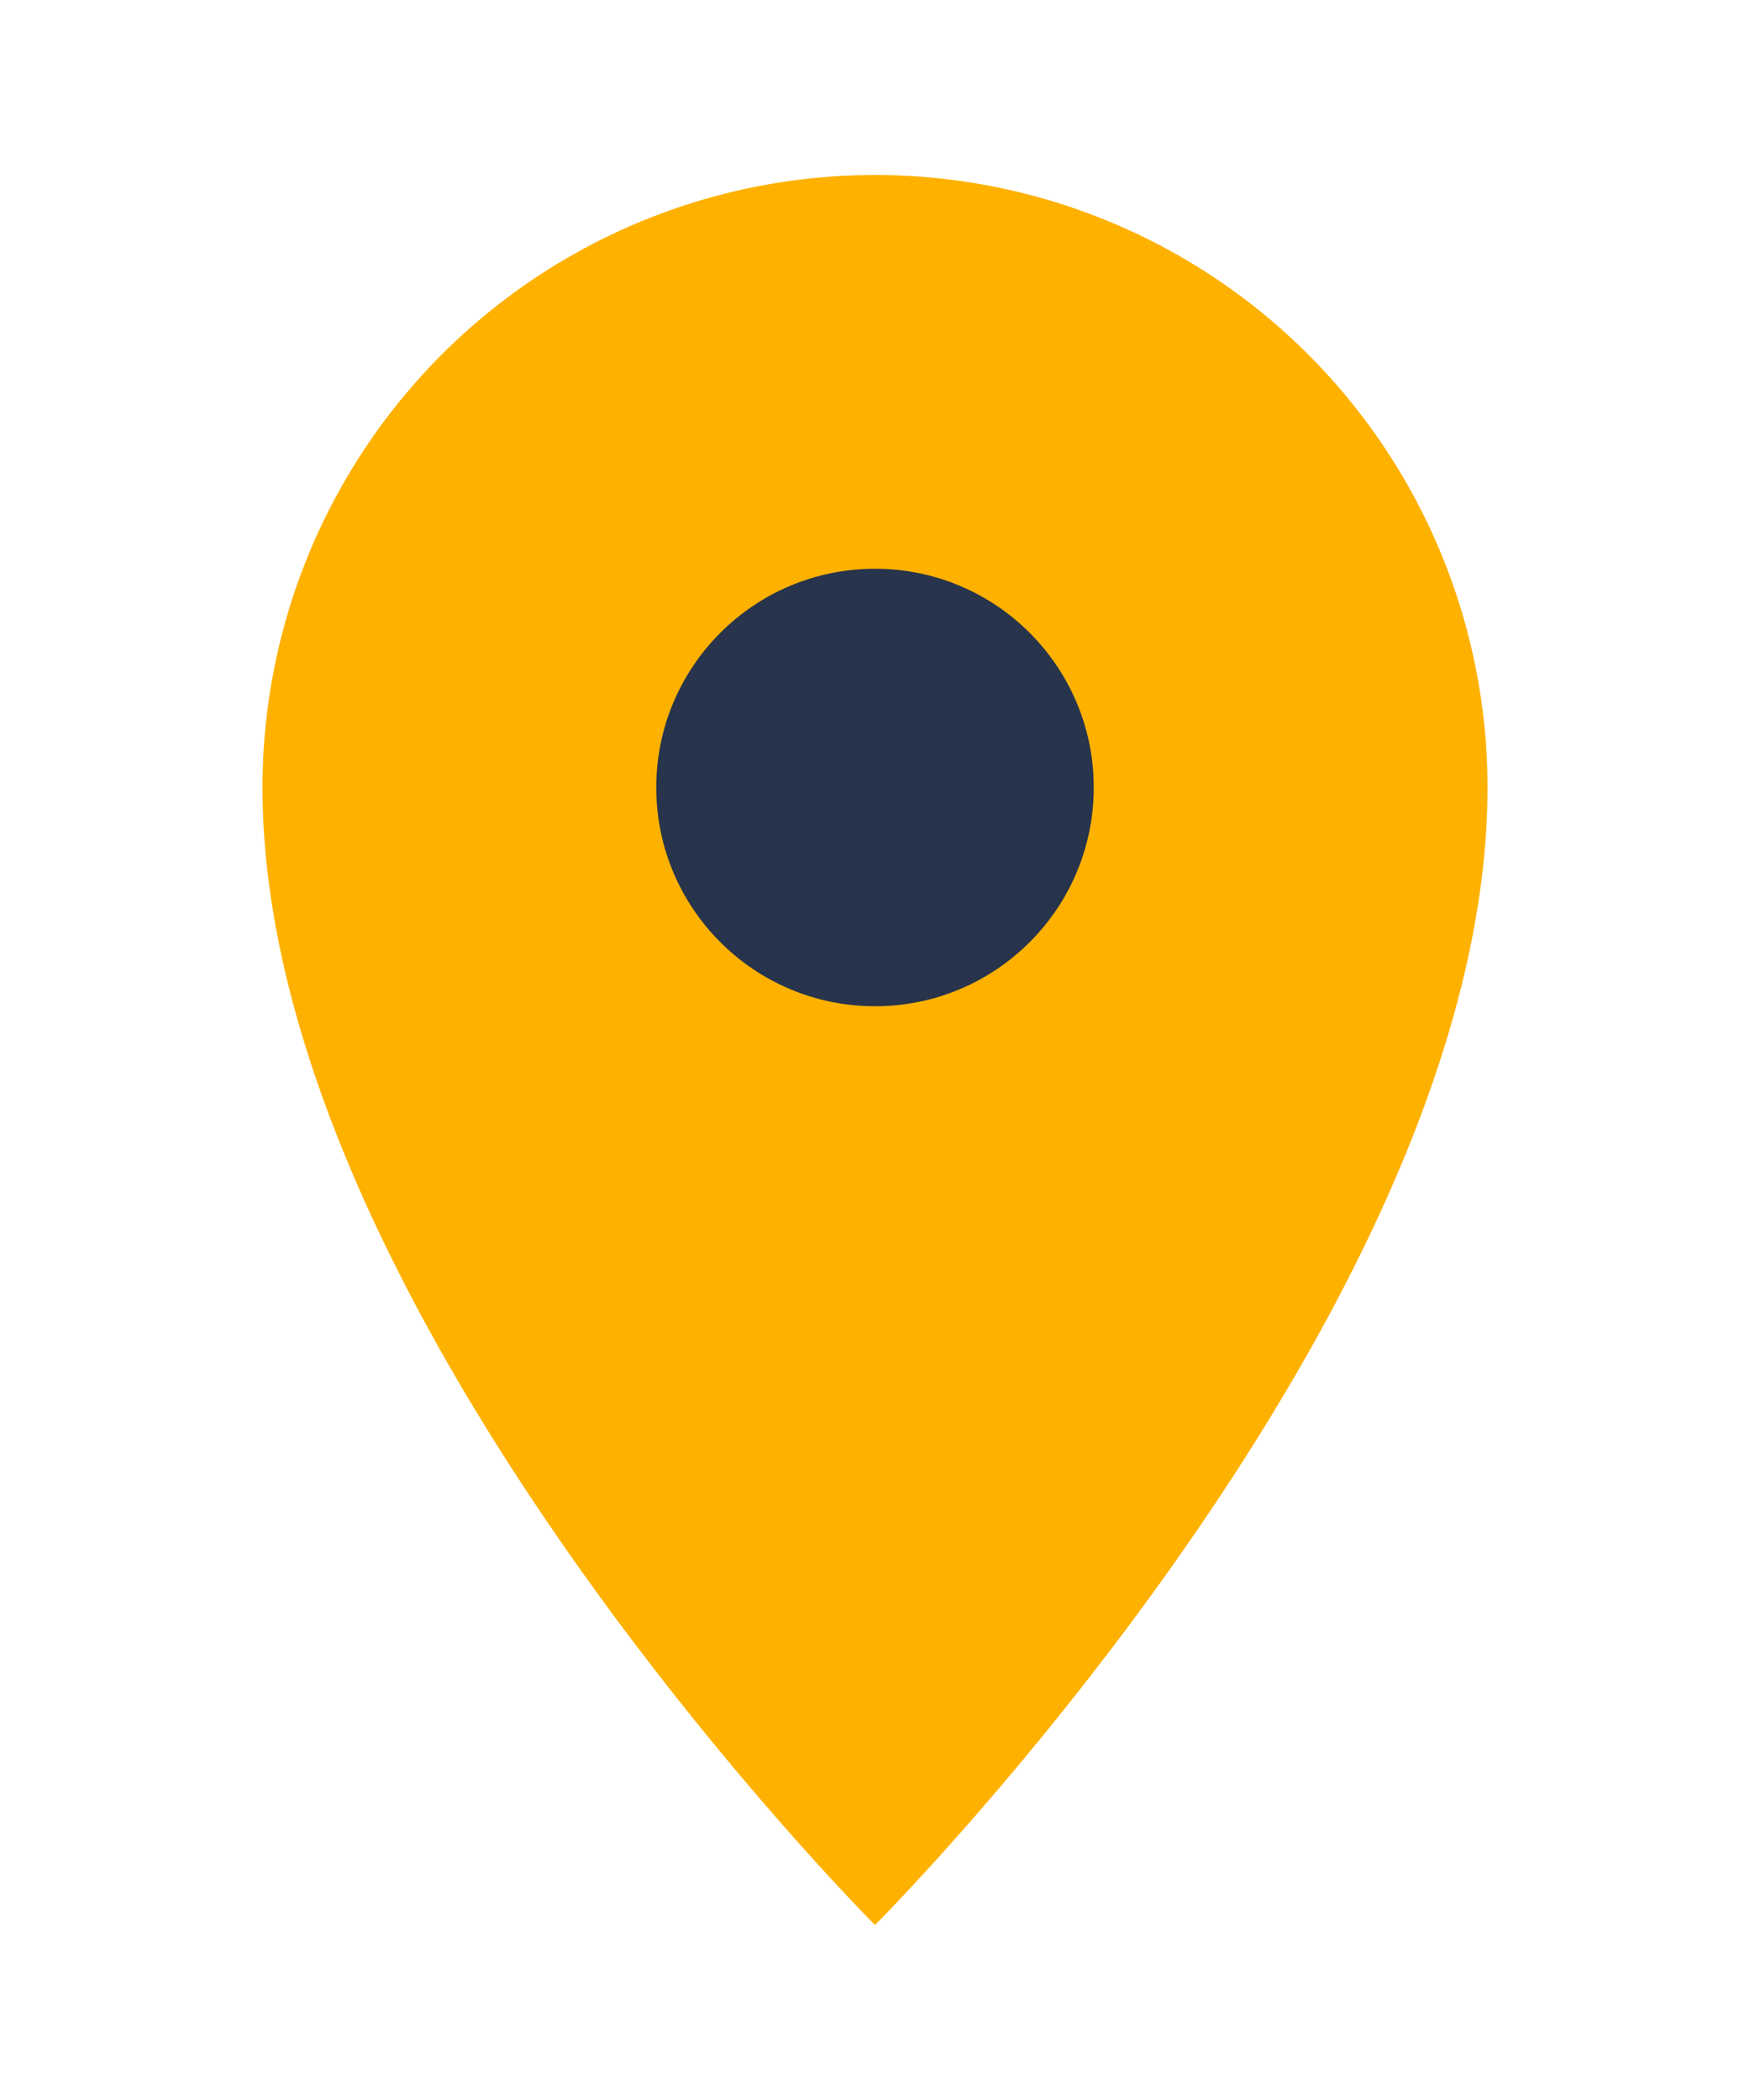
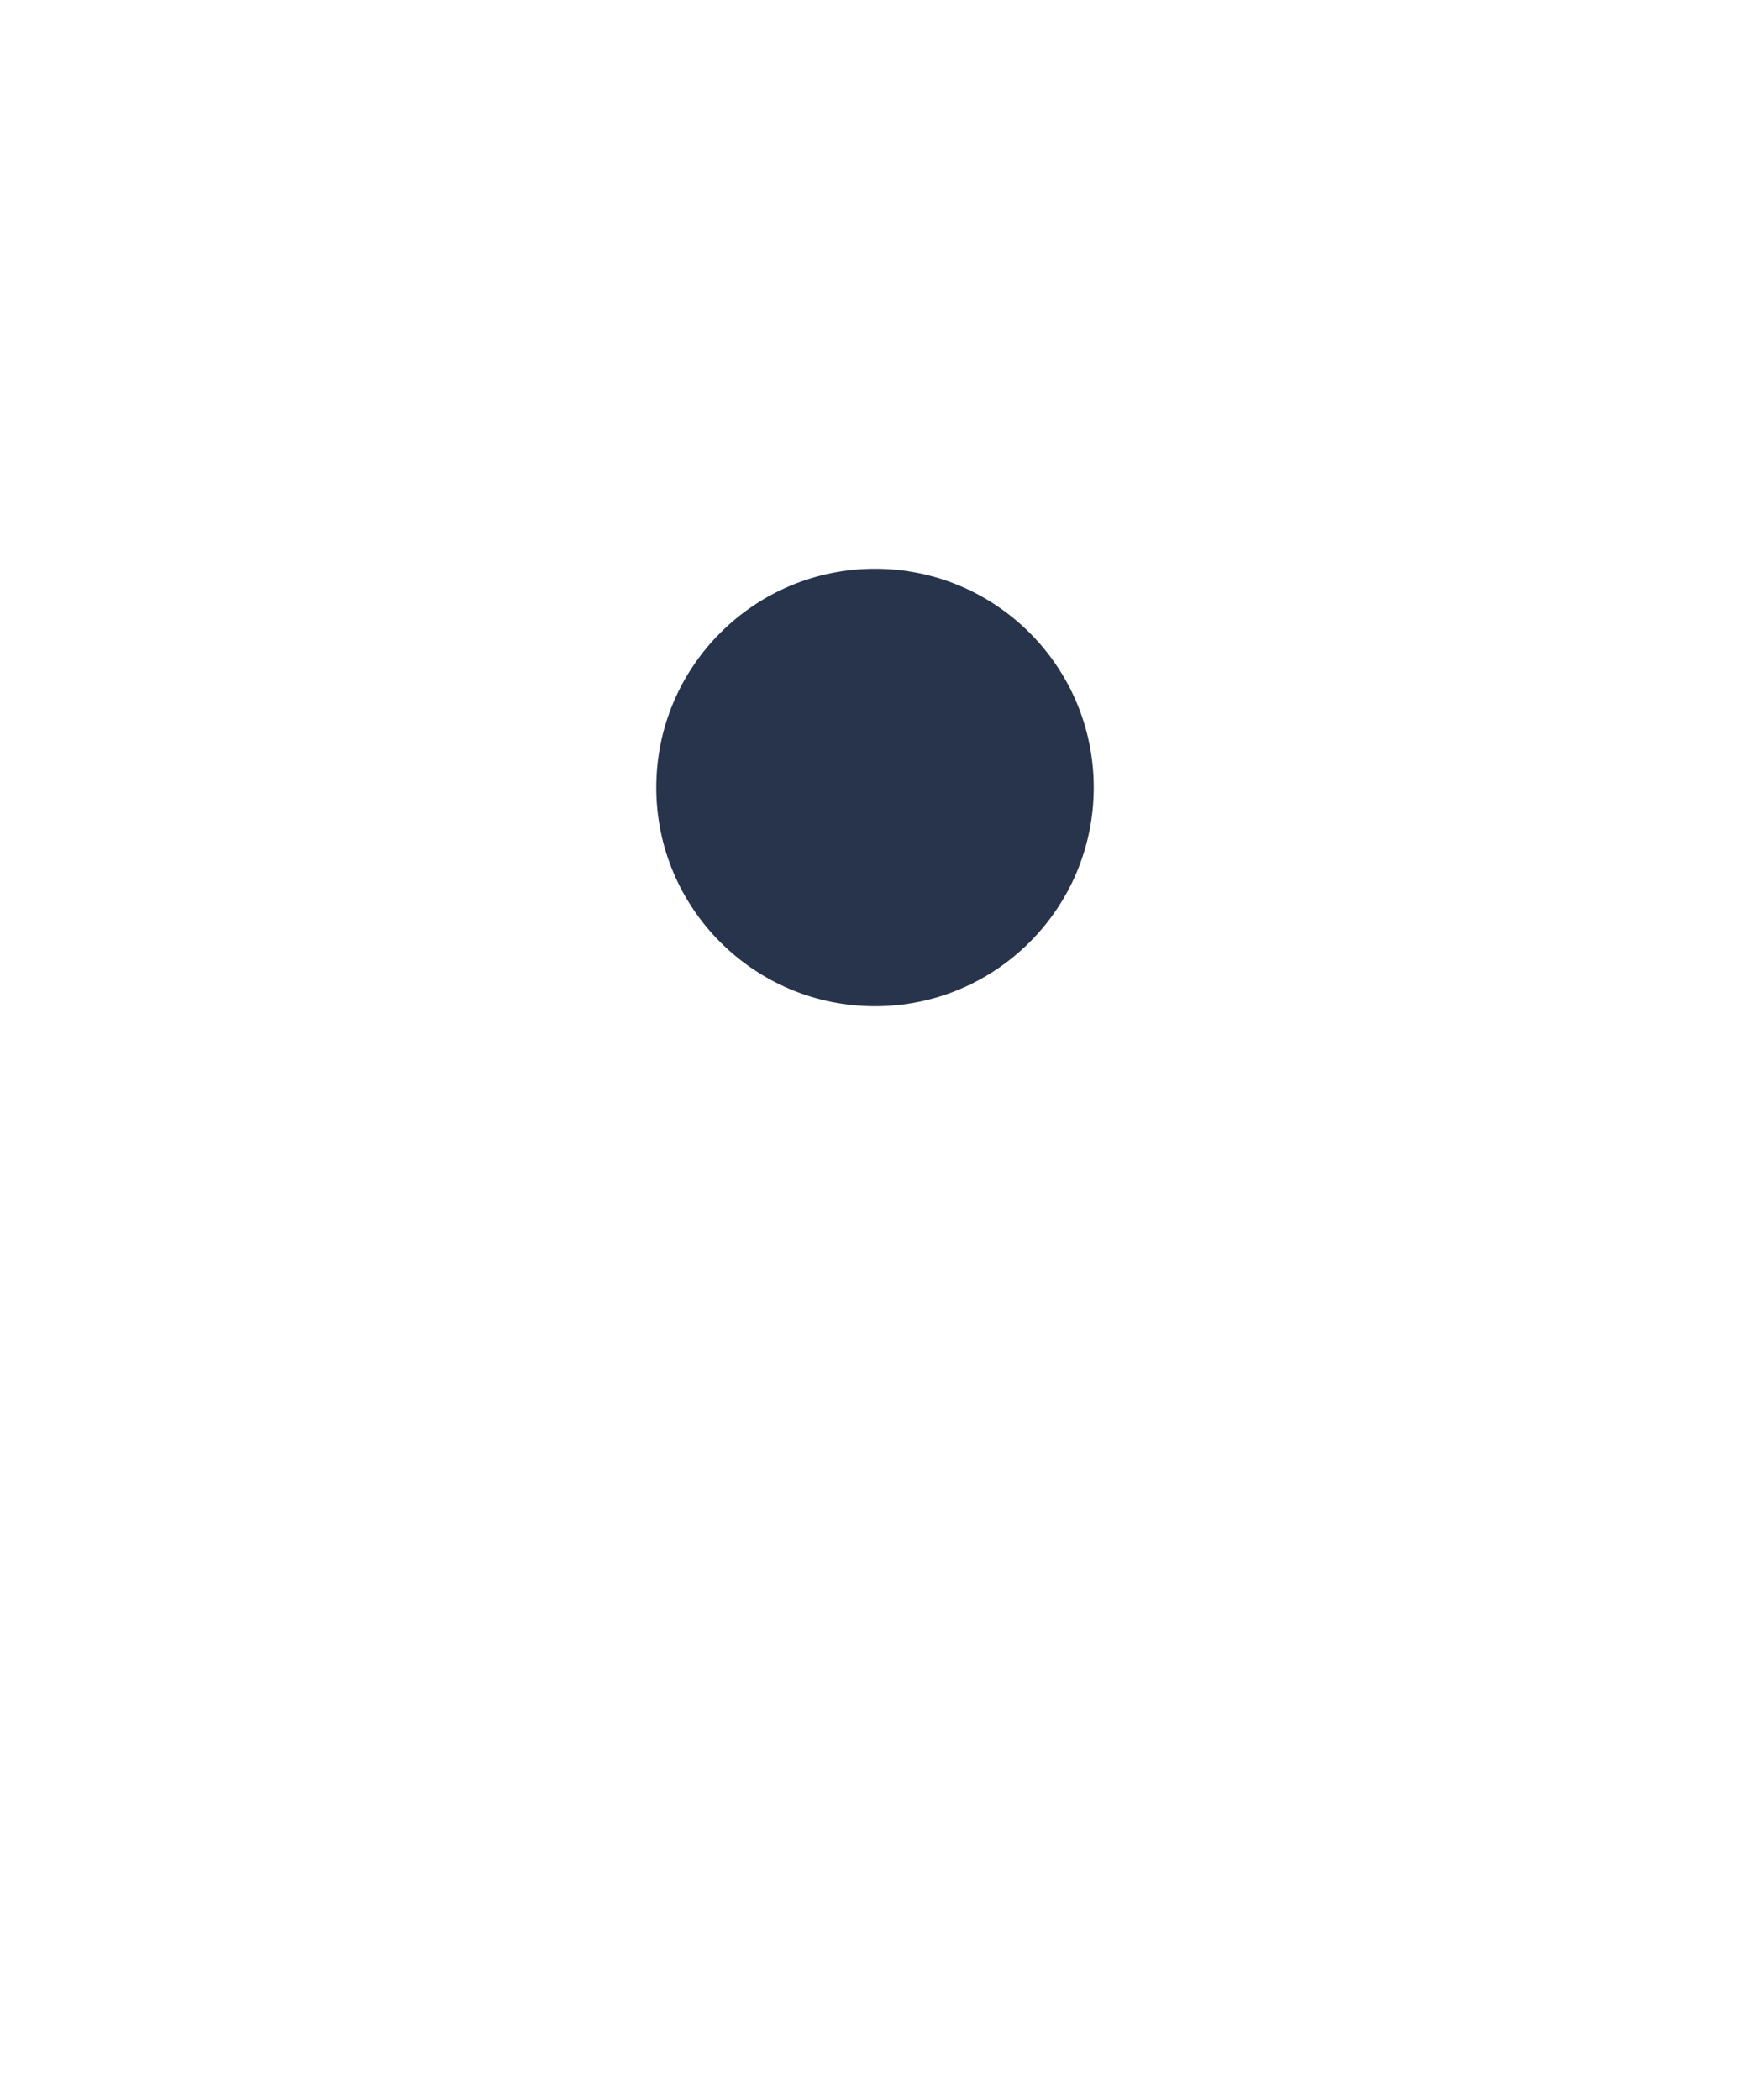
<svg xmlns="http://www.w3.org/2000/svg" width="20" height="24" viewBox="0 0 20 24">
-   <path d="M10 2a7 7 0 0 1 7 7c0 6-7 13-7 13S3 15 3 9a7 7 0 0 1 7-7z" fill="#FFB100" />
  <circle cx="10" cy="9" r="2.5" fill="#27344B" />
</svg>